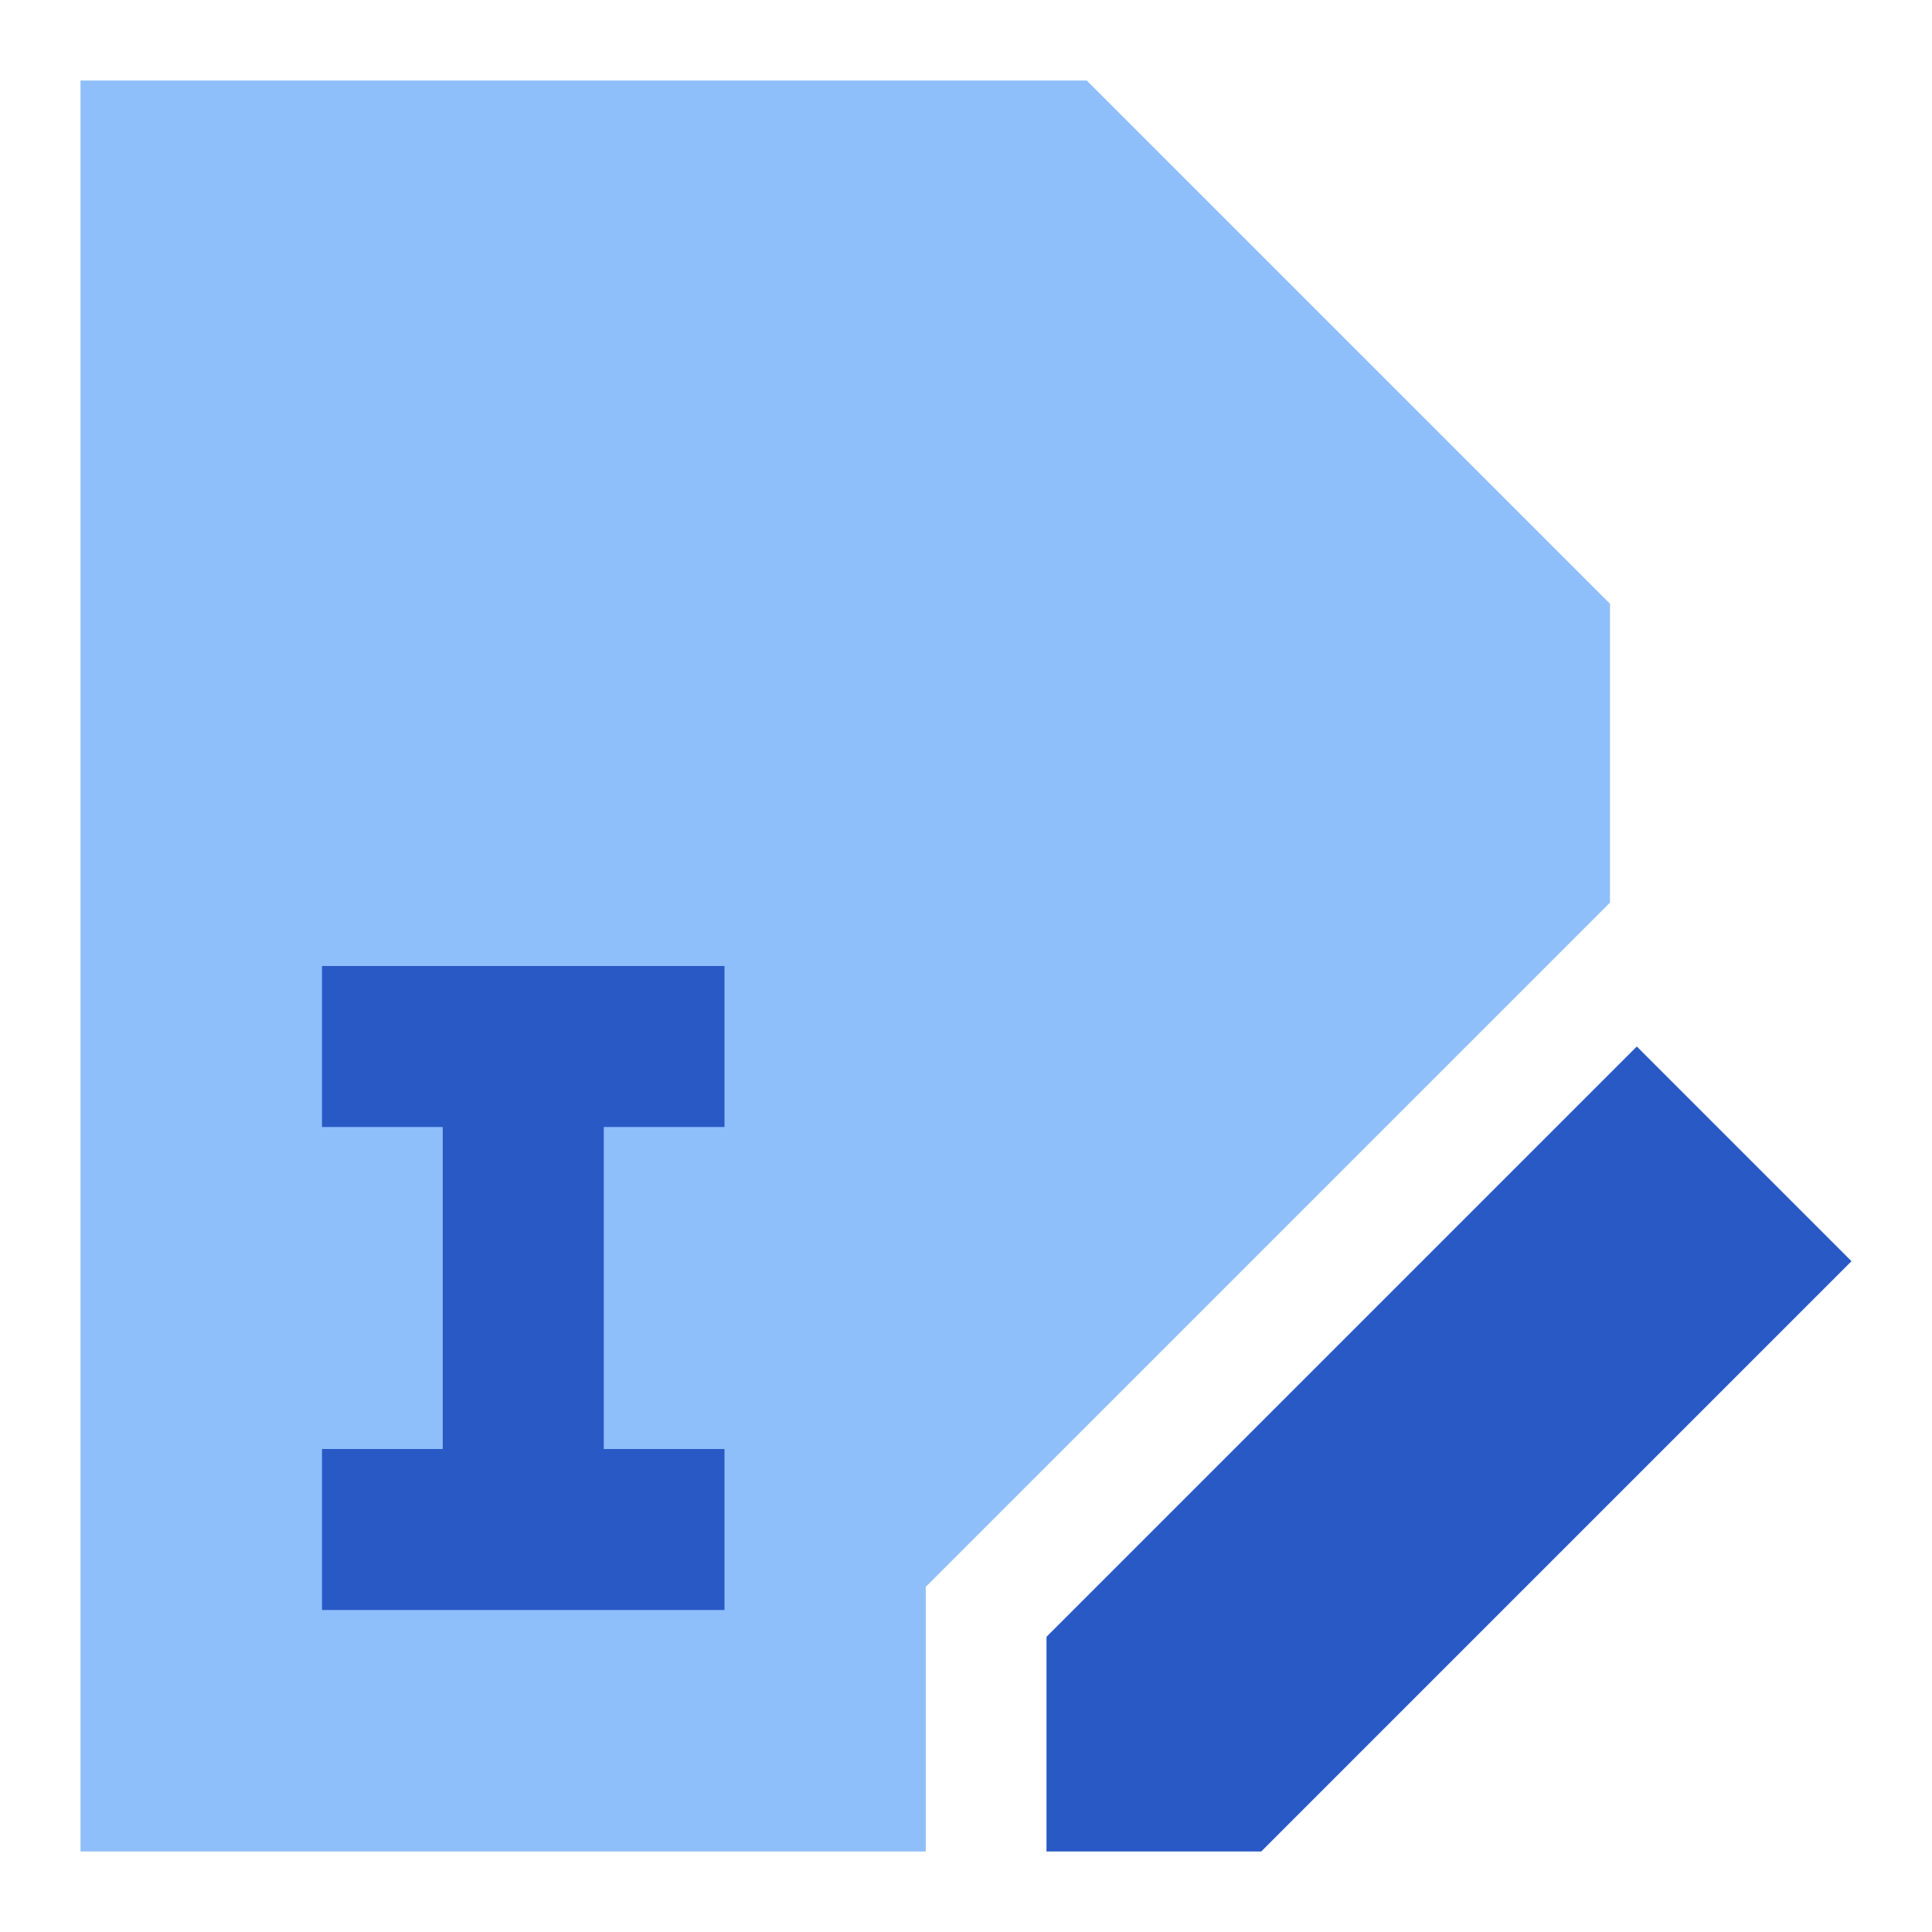
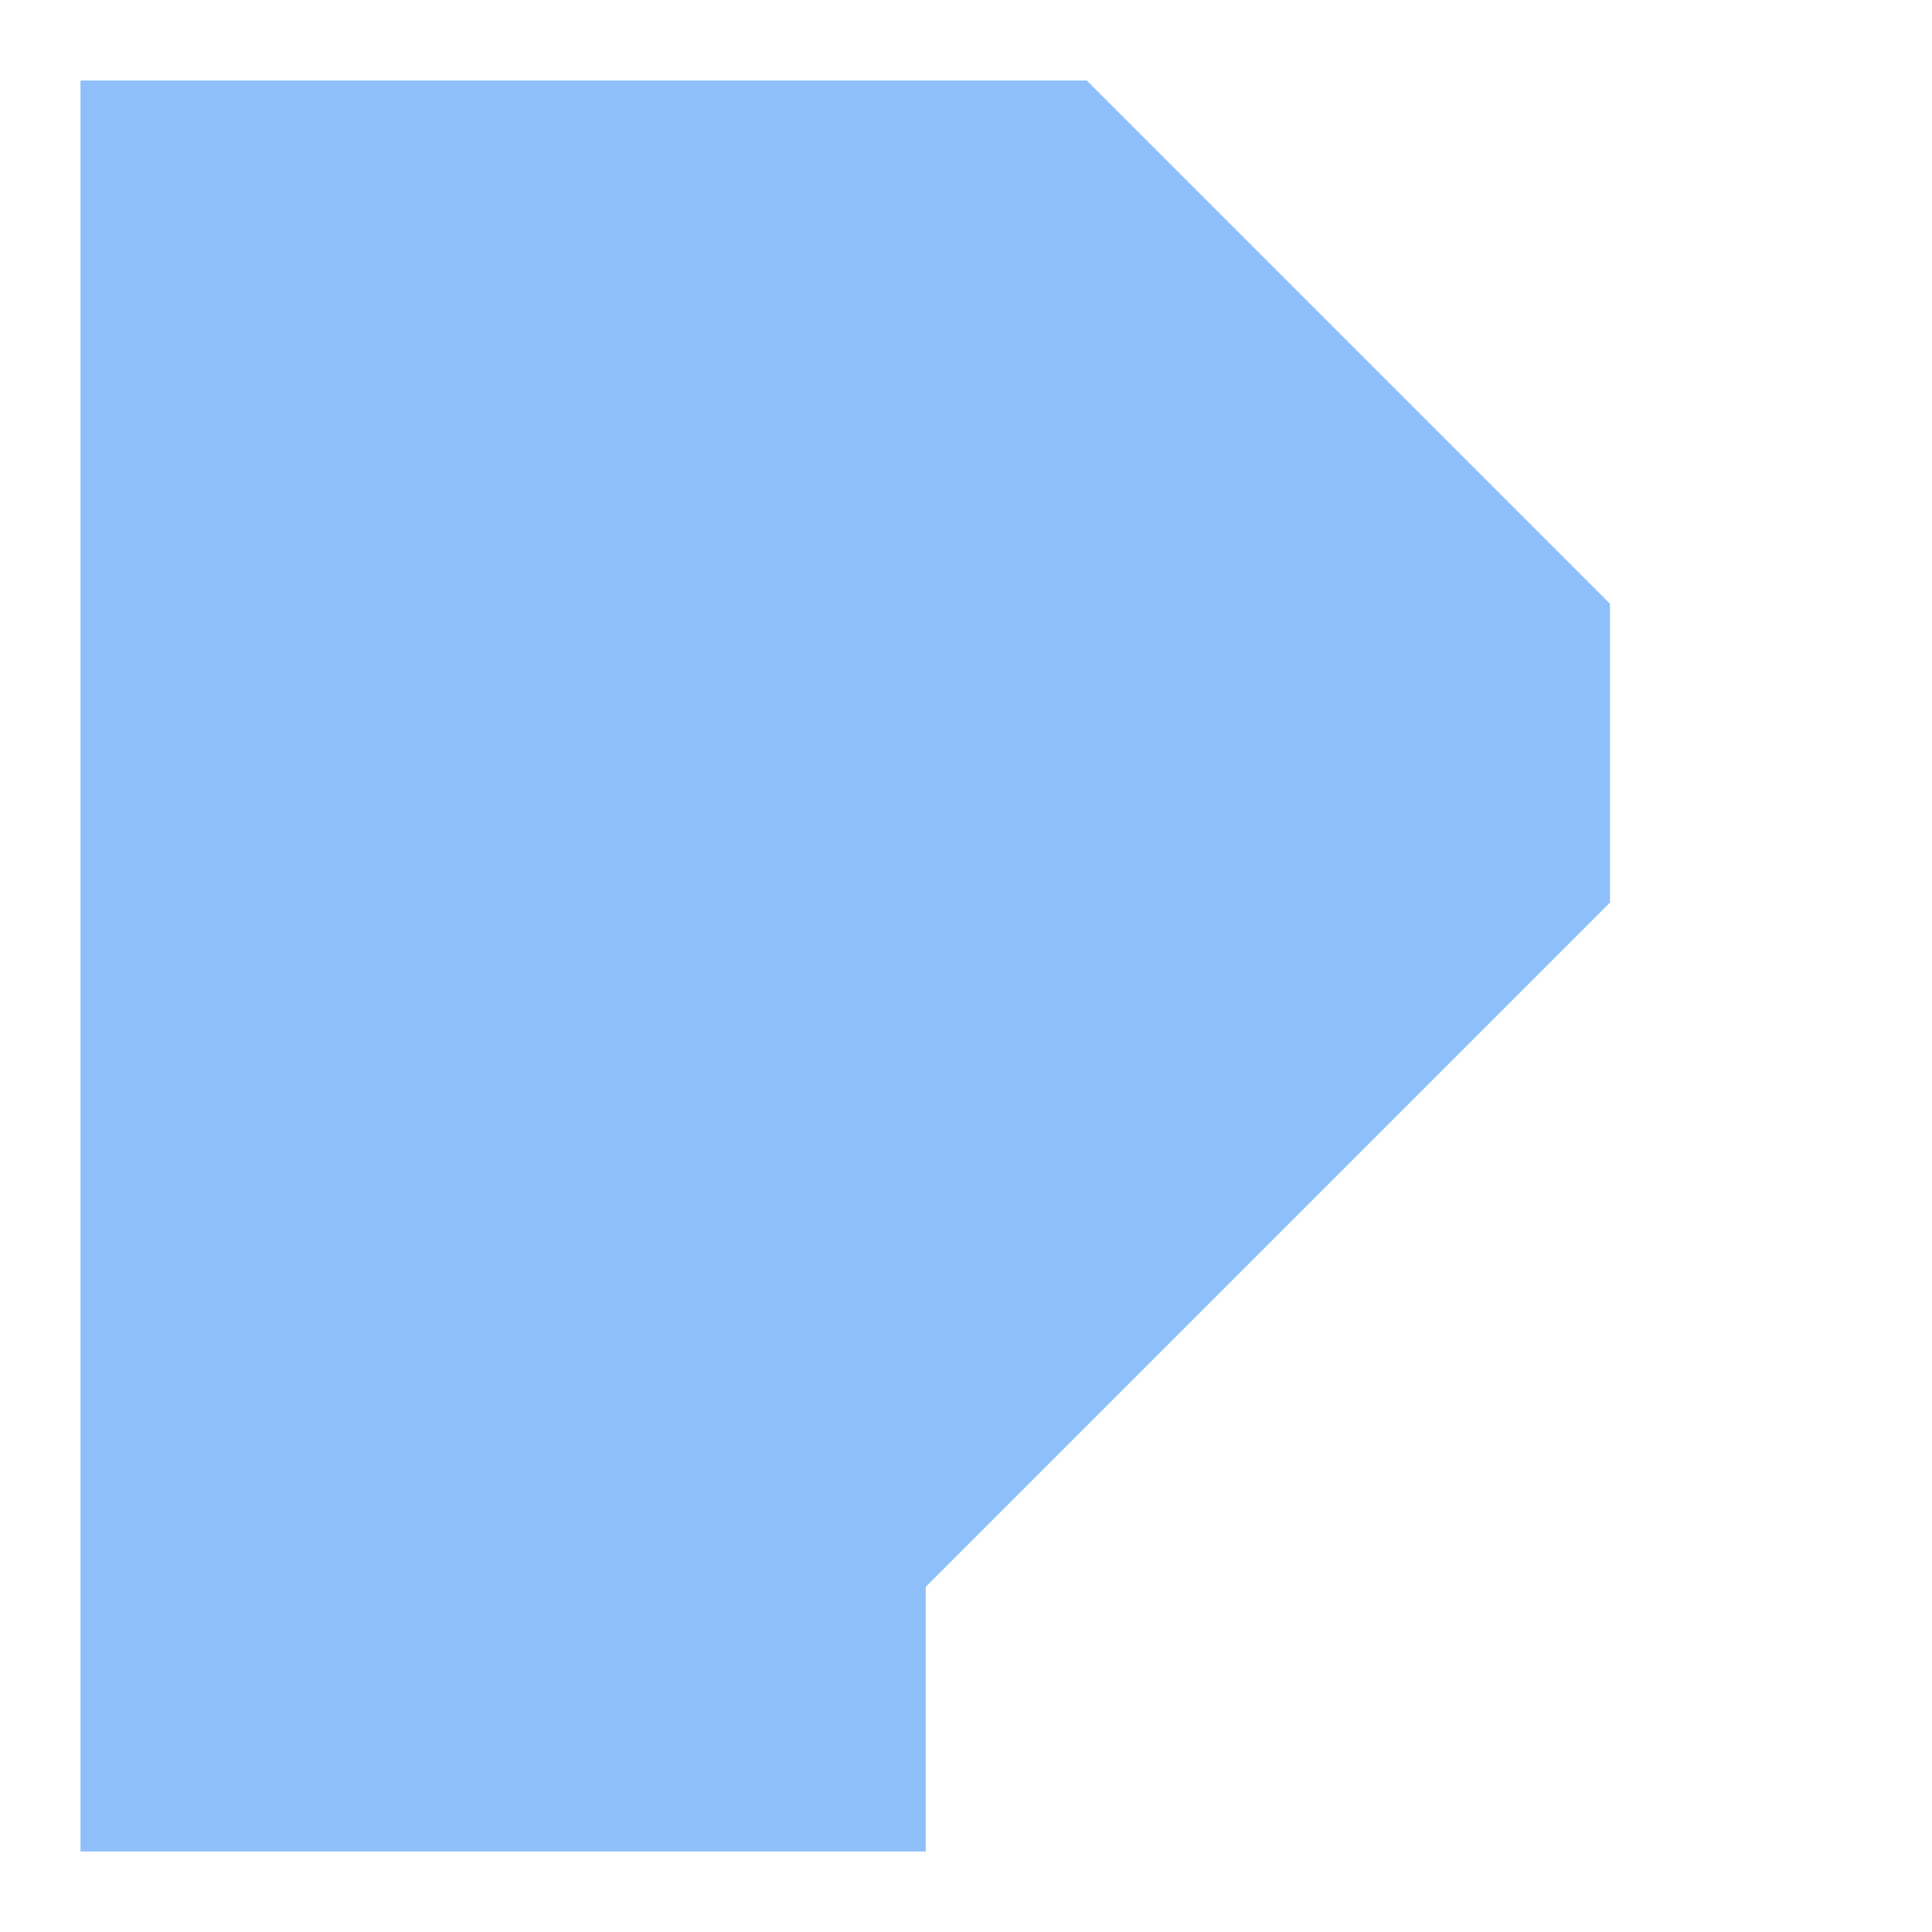
<svg xmlns="http://www.w3.org/2000/svg" fill="none" viewBox="0 0 24 24" id="Edit-Pdf--Streamline-Sharp">
  <desc>
    Edit PDF Streamline Icon: https://streamlinehq.com
  </desc>
  <g id="edit-PDF--essential-files-folder-edit-PDF">
    <path id="Subtract" fill="#8fbffa" fill-rule="evenodd" d="M1 1h12.5L20 7.5v3.712l-8.5 8.5V23H1V1Z" clip-rule="evenodd" stroke-width="1" />
-     <path id="Union" fill="#2859c5" fill-rule="evenodd" d="M4 14h1.5v4H4v2h5v-2H7.5v-4H9v-2H4v2Zm11.667 9L23 15.667 20.333 13 13 20.333V23h2.667Z" clip-rule="evenodd" stroke-width="1" />
  </g>
</svg>